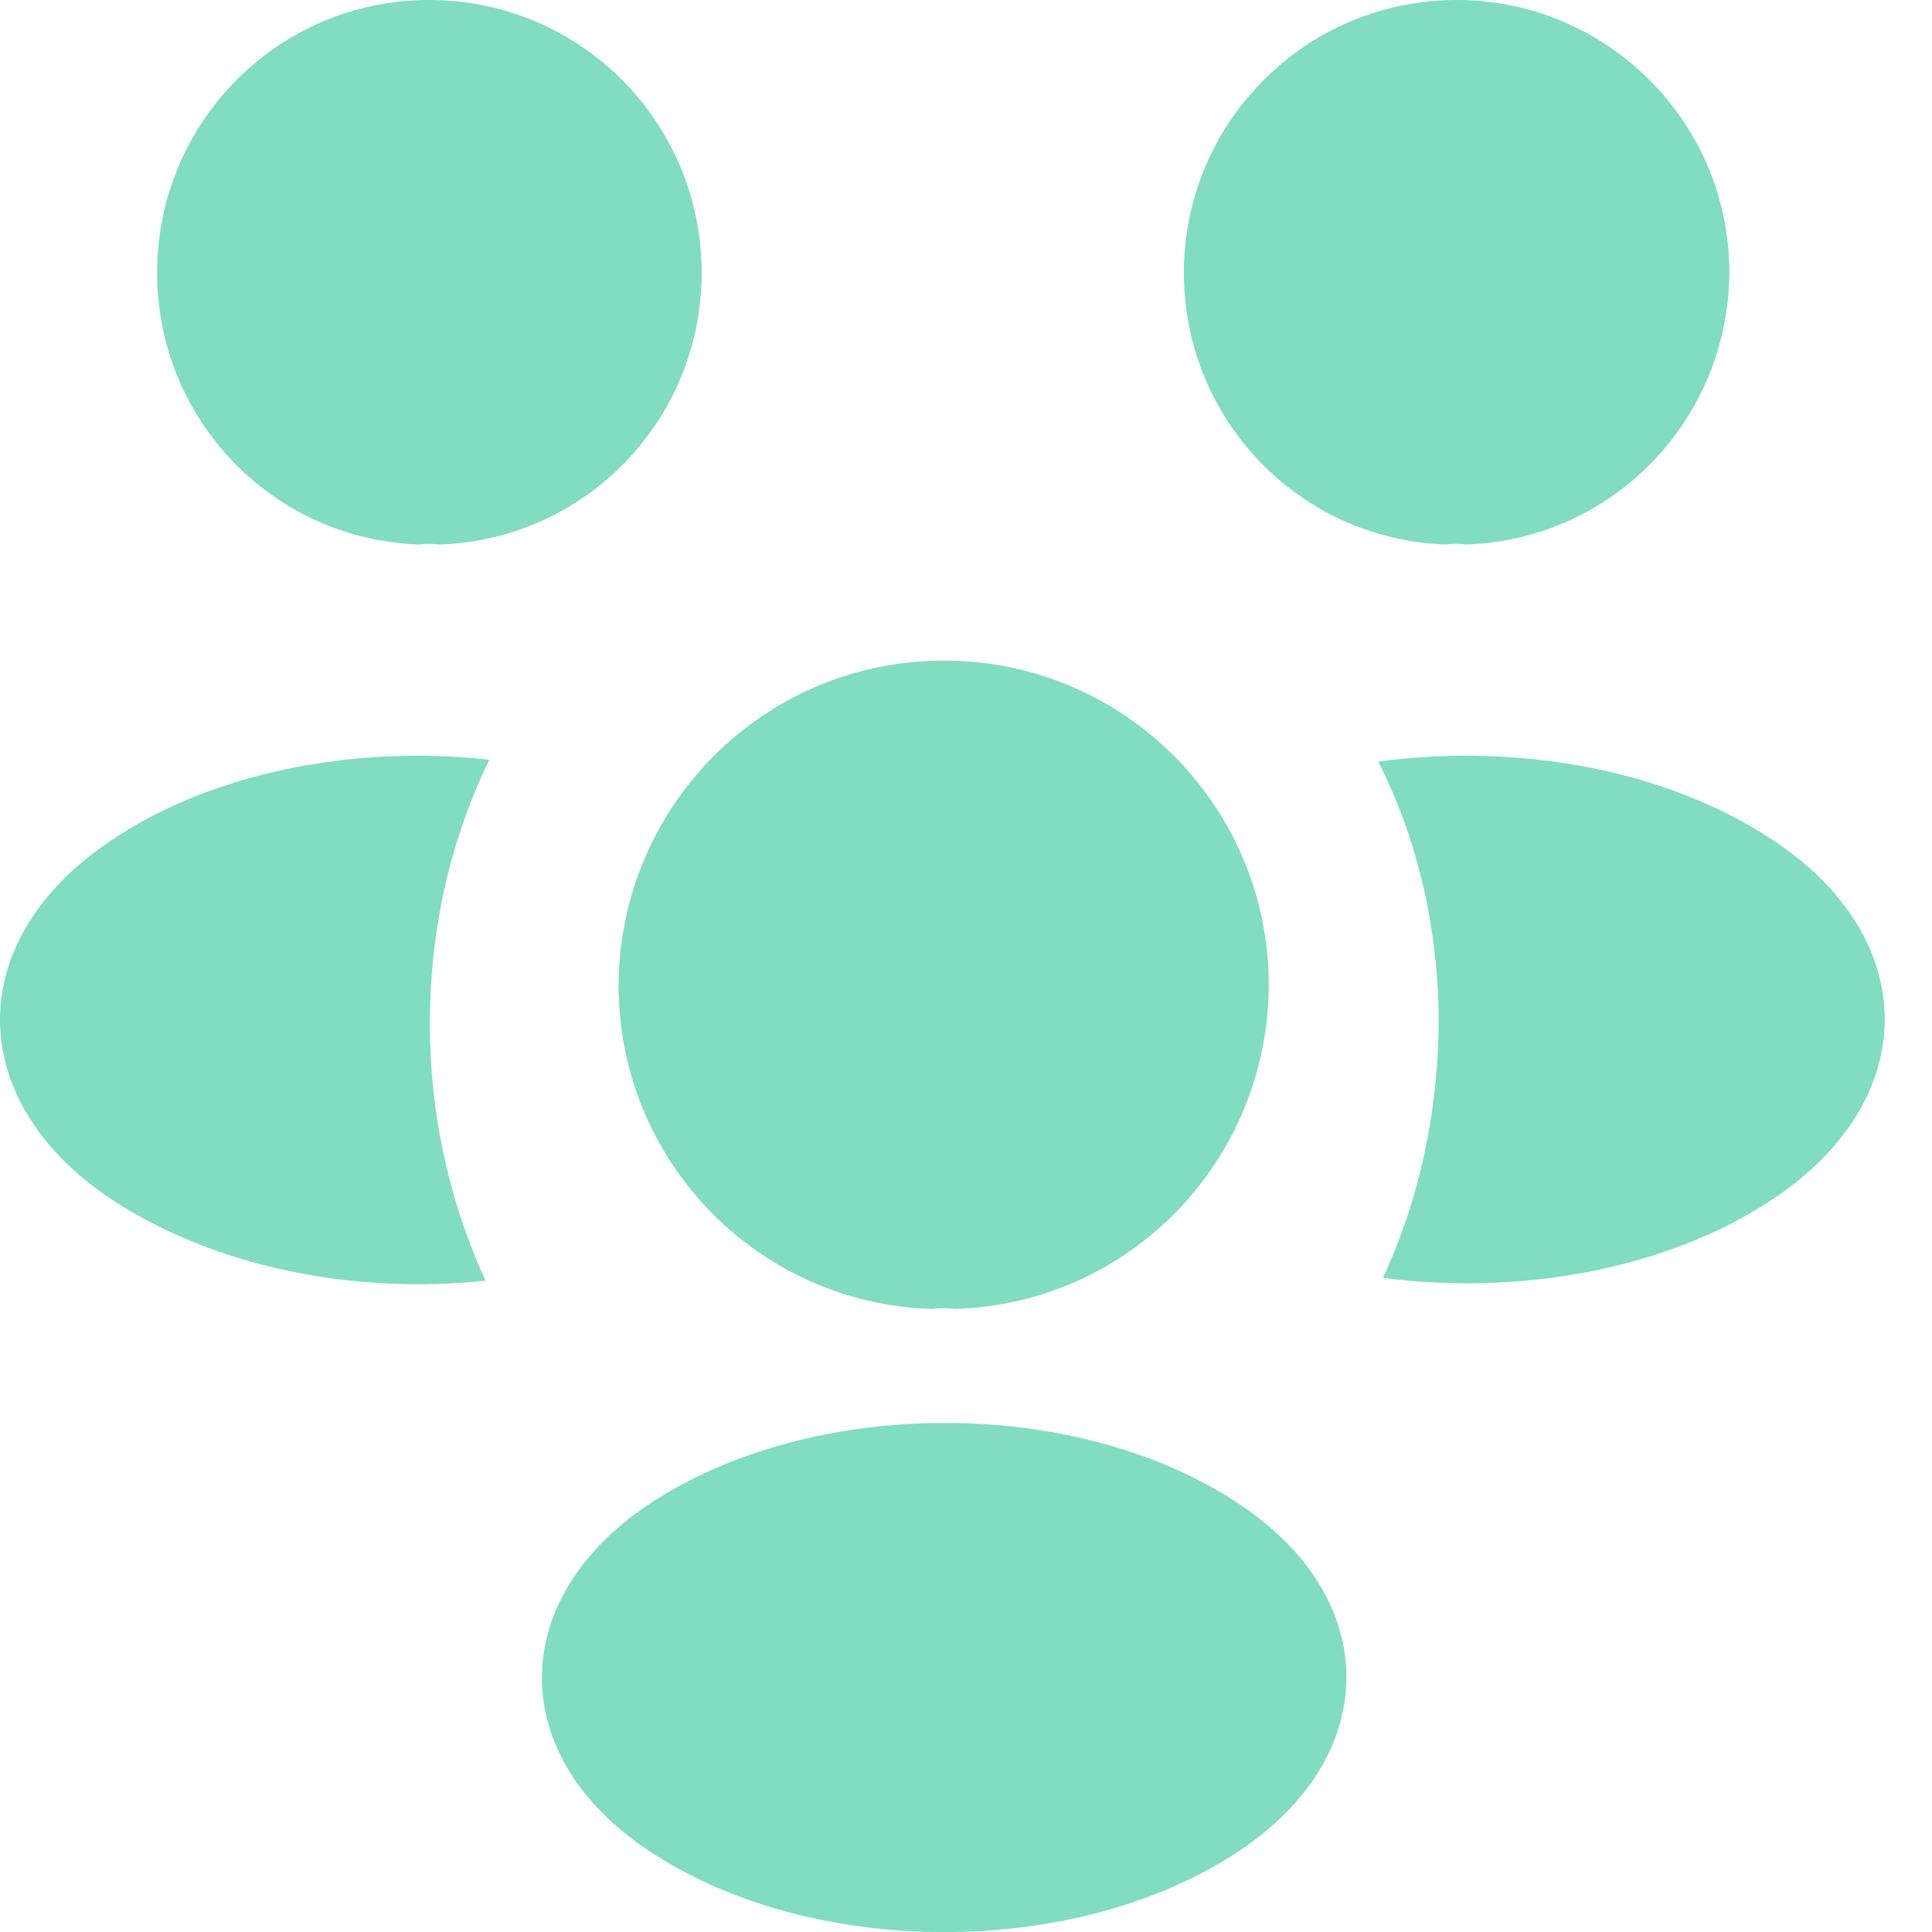
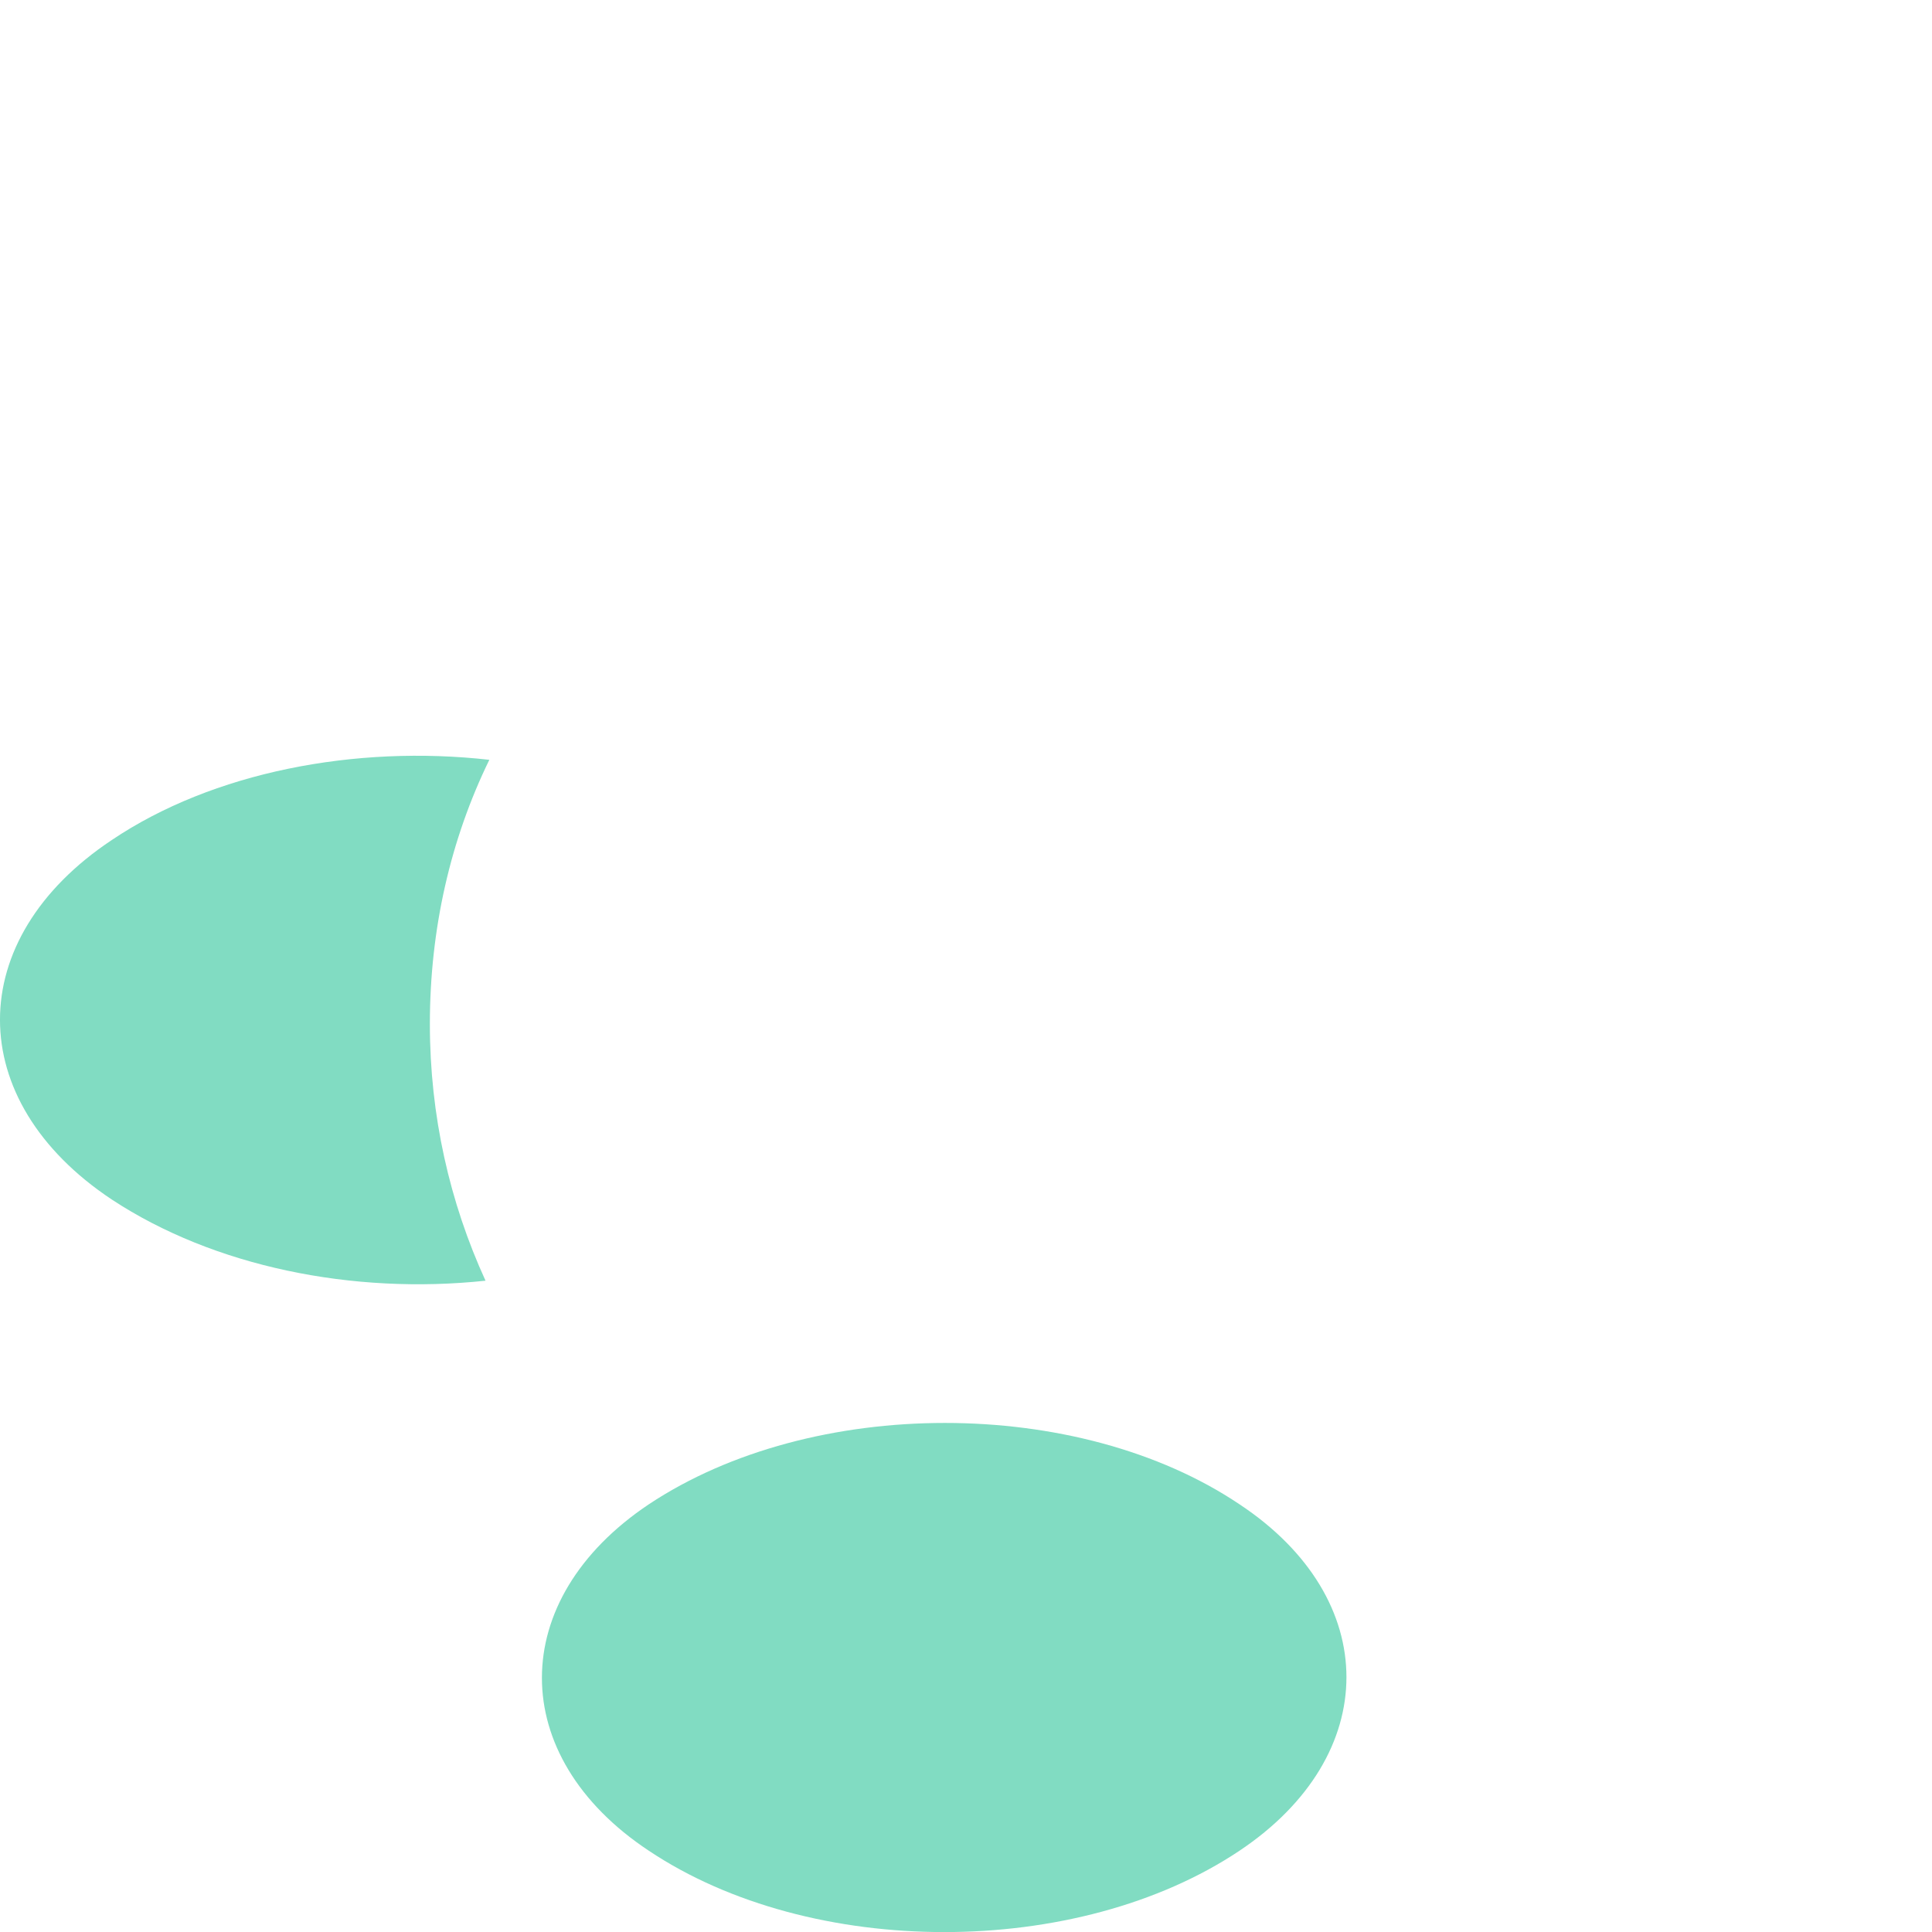
<svg xmlns="http://www.w3.org/2000/svg" viewBox="0 0 36.00 36.00" data-guides="{&quot;vertical&quot;:[],&quot;horizontal&quot;:[]}">
  <defs />
-   <path fill="#81dcc2" stroke="none" fill-opacity="1" stroke-width="1" stroke-opacity="1" id="tSvg7d4448e8ab" title="Path 7" d="M27.318 10.146C27.195 10.129 27.071 10.129 26.948 10.146C24.223 10.058 22.06 7.825 22.06 5.082C22.06 2.286 24.328 0 27.142 0C29.938 0 32.224 2.268 32.224 5.082C32.206 7.825 30.043 10.058 27.318 10.146Z" />
-   <path fill="#81dcc2" stroke="none" fill-opacity="1" stroke-width="1" stroke-opacity="1" id="tSvg131e5c81f44" title="Path 8" d="M33.05 22.334C31.081 23.653 28.32 24.145 25.77 23.811C26.438 22.369 26.79 20.769 26.808 19.081C26.808 17.323 26.421 15.652 25.682 14.192C28.285 13.841 31.045 14.333 33.032 15.652C35.811 17.481 35.811 20.488 33.05 22.334Z" />
-   <path fill="#81dcc2" stroke="none" fill-opacity="1" stroke-width="1" stroke-opacity="1" id="tSvg17cb94f5c52" title="Path 9" d="M7.816 10.146C7.939 10.129 8.062 10.129 8.185 10.146C10.911 10.058 13.074 7.825 13.074 5.082C13.074 2.268 10.805 0 7.992 0C5.196 0 2.928 2.268 2.928 5.082C2.928 7.825 5.091 10.058 7.816 10.146Z" />
  <path fill="#81dcc2" stroke="none" fill-opacity="1" stroke-width="1" stroke-opacity="1" id="tSvg4f56d8602f" title="Path 10" d="M8.01 19.081C8.01 20.787 8.379 22.405 9.047 23.864C6.568 24.128 3.983 23.601 2.084 22.352C-0.695 20.506 -0.695 17.499 2.084 15.652C3.965 14.386 6.621 13.876 9.118 14.158C8.397 15.635 8.01 17.305 8.01 19.081Z" />
-   <path fill="#81dcc2" stroke="none" fill-opacity="1" stroke-width="1" stroke-opacity="1" id="tSvg435606c0a" title="Path 11" d="M17.804 24.39C17.664 24.372 17.505 24.372 17.347 24.39C14.111 24.284 11.526 21.629 11.526 18.358C11.544 15.017 14.234 12.309 17.593 12.309C20.934 12.309 23.642 15.017 23.642 18.358C23.625 21.629 21.057 24.284 17.804 24.39Z" />
  <path fill="#81dcc2" stroke="none" fill-opacity="1" stroke-width="1" stroke-opacity="1" id="tSvge9b93f427c" title="Path 12" d="M12.089 28.031C9.434 29.807 9.434 32.726 12.089 34.485C15.114 36.507 20.073 36.507 23.097 34.485C25.753 32.709 25.753 29.79 23.097 28.031C20.09 26.009 15.132 26.009 12.089 28.031Z" />
</svg>